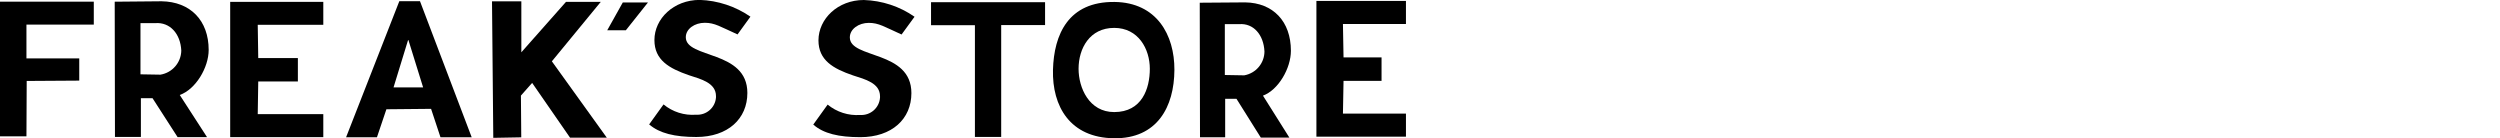
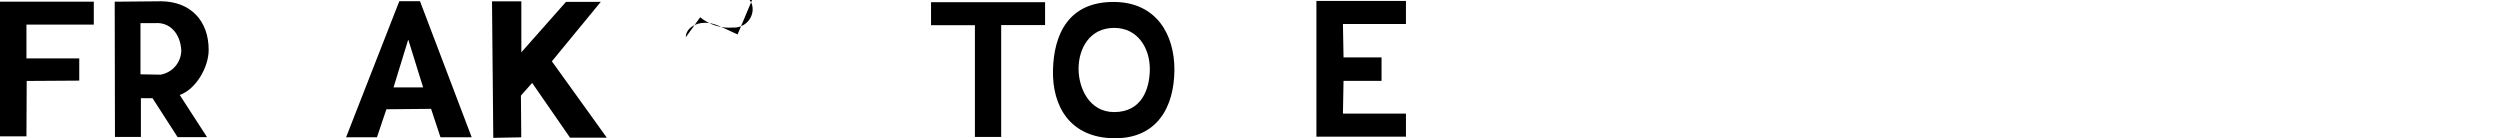
<svg xmlns="http://www.w3.org/2000/svg" id="Layer_1" version="1.1" viewBox="0 0 294 16.26">
  <g id="_グループ_8233" data-name="グループ_8233">
    <path id="_パス_2767" data-name="パス_2767" d="M117.74,16.1h-3.09V2.96h-5.16V.26h13.41v2.69h-5.16v13.14Z" />
    <path id="_パス_2768" data-name="パス_2768" d="M3.11,2.89v3.98s6.21,0,6.21,0v2.61l-6.18.04-.03,6.51H0V.2h11.03v2.69H3.11Z" />
    <path id="_パス_2769" data-name="パス_2769" d="M16.52,2.72h1.75c1.71-.13,2.96,1.24,3.05,3.24-.03,1.41-1.06,2.59-2.45,2.82l-2.35-.04V2.72ZM21.14,11.17c1.88-.67,3.4-3.23,3.4-5.3,0-3.47-2.16-5.67-5.54-5.72l-5.51.05.03,15.9h3.05v-4.55h1.37l2.95,4.58h3.46l-3.21-4.96Z" />
-     <path id="_パス_2770" data-name="パス_2770" d="M30.31,2.92l.06,3.91h4.66v2.75h-4.66l-.06,3.84h7.71v2.71h-10.95V.22h10.95v2.7h-7.71Z" />
    <path id="_パス_2771" data-name="パス_2771" d="M49.76,10.28h-3.48l1.71-5.57h.04l1.73,5.57ZM50.69,12.79l1.11,3.35h3.67L49.39.14h-2.43l-6.26,16h3.63l1.11-3.29,5.25-.05Z" />
-     <path id="_パス_2772" data-name="パス_2772" d="M76.2.29l-2.6,3.27h-2.19l1.83-3.27h2.97Z" />
    <path id="_パス_2773" data-name="パス_2773" d="M67.02,16.19h4.34l-6.46-8.98L70.65.22h-4.09l-5.25,5.93V.16h-3.45l.15,16.05,3.29-.06-.04-4.91,1.32-1.49,4.45,6.43Z" />
-     <path id="_パス_2774" data-name="パス_2774" d="M144.04,2.84h1.7c1.66-.13,2.87,1.24,2.96,3.22-.01,1.38-1.01,2.56-2.38,2.8l-2.28-.04V2.84ZM148.52,11.25c1.82-.67,3.29-3.22,3.29-5.28,0-3.45-2.09-5.64-5.37-5.69l-5.35.04.03,15.82h2.96v-4.52h1.33l2.86,4.56h3.36l-3.11-4.94Z" />
    <path id="_パス_2775" data-name="パス_2775" d="M157.93,2.82l.07,3.93h4.47v2.76h-4.47l-.07,3.85h7.41v2.71h-10.53V.11h10.53v2.71h-7.41Z" />
-     <path id="_パス_2776" data-name="パス_2776" d="M86.74,4.05c-2.03-.91-2.68-1.37-3.86-1.37s-2.23.71-2.23,1.7c0,2.54,7.24,1.48,7.24,6.55,0,3.03-2.28,5.18-6.01,5.18-2.52,0-4.32-.43-5.54-1.48l1.69-2.35c1.07.88,2.44,1.32,3.83,1.21,1.21.08,2.26-.83,2.34-2.04,0-.05,0-.1,0-.14,0-1.56-1.74-2-3.17-2.46-2.35-.81-4.07-1.79-4.07-4.14,0-2.51,2.26-4.72,5.33-4.72,2.13.07,4.2.76,5.96,1.97l-1.51,2.08Z" />
+     <path id="_パス_2776" data-name="パス_2776" d="M86.74,4.05c-2.03-.91-2.68-1.37-3.86-1.37s-2.23.71-2.23,1.7l1.69-2.35c1.07.88,2.44,1.32,3.83,1.21,1.21.08,2.26-.83,2.34-2.04,0-.05,0-.1,0-.14,0-1.56-1.74-2-3.17-2.46-2.35-.81-4.07-1.79-4.07-4.14,0-2.51,2.26-4.72,5.33-4.72,2.13.07,4.2.76,5.96,1.97l-1.51,2.08Z" />
    <path id="_パス_2777" data-name="パス_2777" d="M131.03,3.28c2.85,0,4.19,2.49,4.19,4.81s-.92,5.09-4.19,5.09c-2.95,0-4.19-2.85-4.19-5.09,0-2.4,1.31-4.81,4.19-4.81ZM131.01,16.26c5.08.06,7.08-3.7,7.1-8.04.02-4.12-2.09-7.93-7.04-7.99-5.43-.06-7.13,3.82-7.24,7.98-.11,4.28,2,7.99,7.18,8.05Z" />
-     <path id="_パス_2778" data-name="パス_2778" d="M106.03,4.06c-2.03-.91-2.68-1.37-3.86-1.37s-2.23.72-2.23,1.71c0,2.54,7.24,1.48,7.24,6.55,0,3.03-2.28,5.18-6.01,5.18-2.52,0-4.33-.42-5.53-1.48l1.69-2.35c1.07.88,2.44,1.32,3.82,1.22,1.21.08,2.26-.83,2.34-2.05,0-.05,0-.09,0-.14,0-1.56-1.74-2-3.17-2.46-2.35-.8-4.07-1.79-4.07-4.13C96.26,2.22,98.52,0,101.59,0c2.14.07,4.21.75,5.96,1.97l-1.52,2.08Z" />
  </g>
</svg>